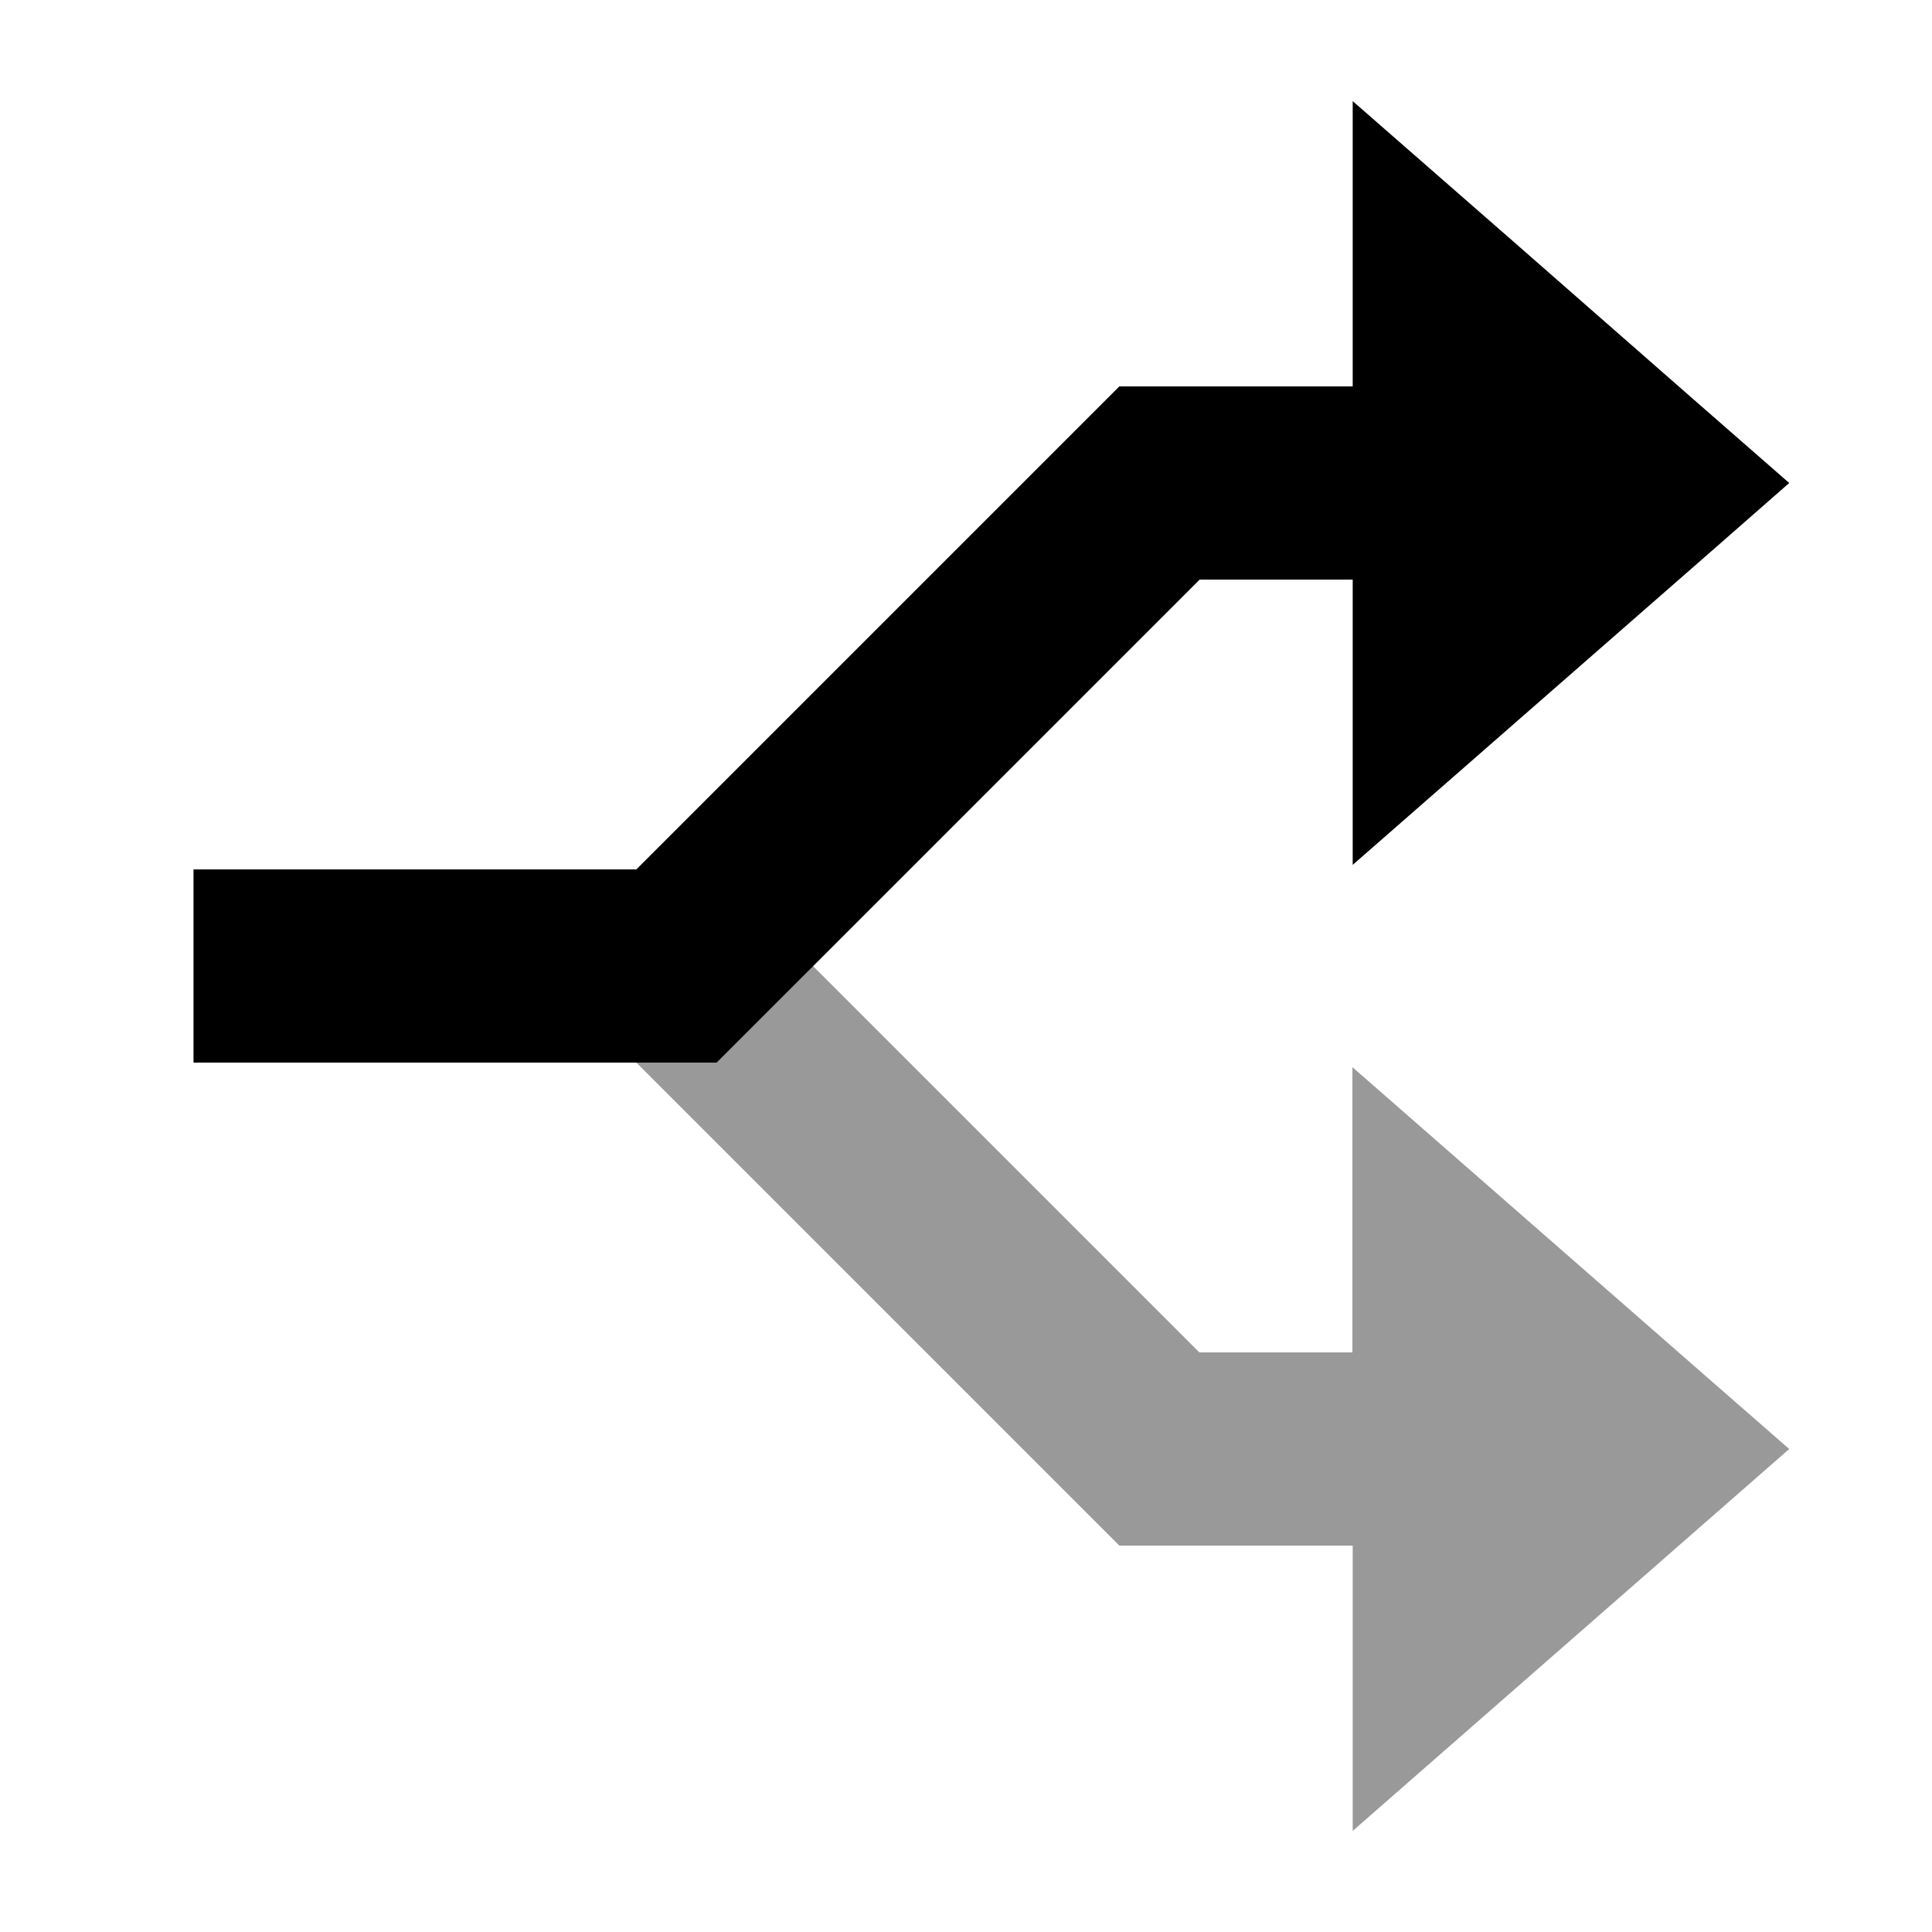
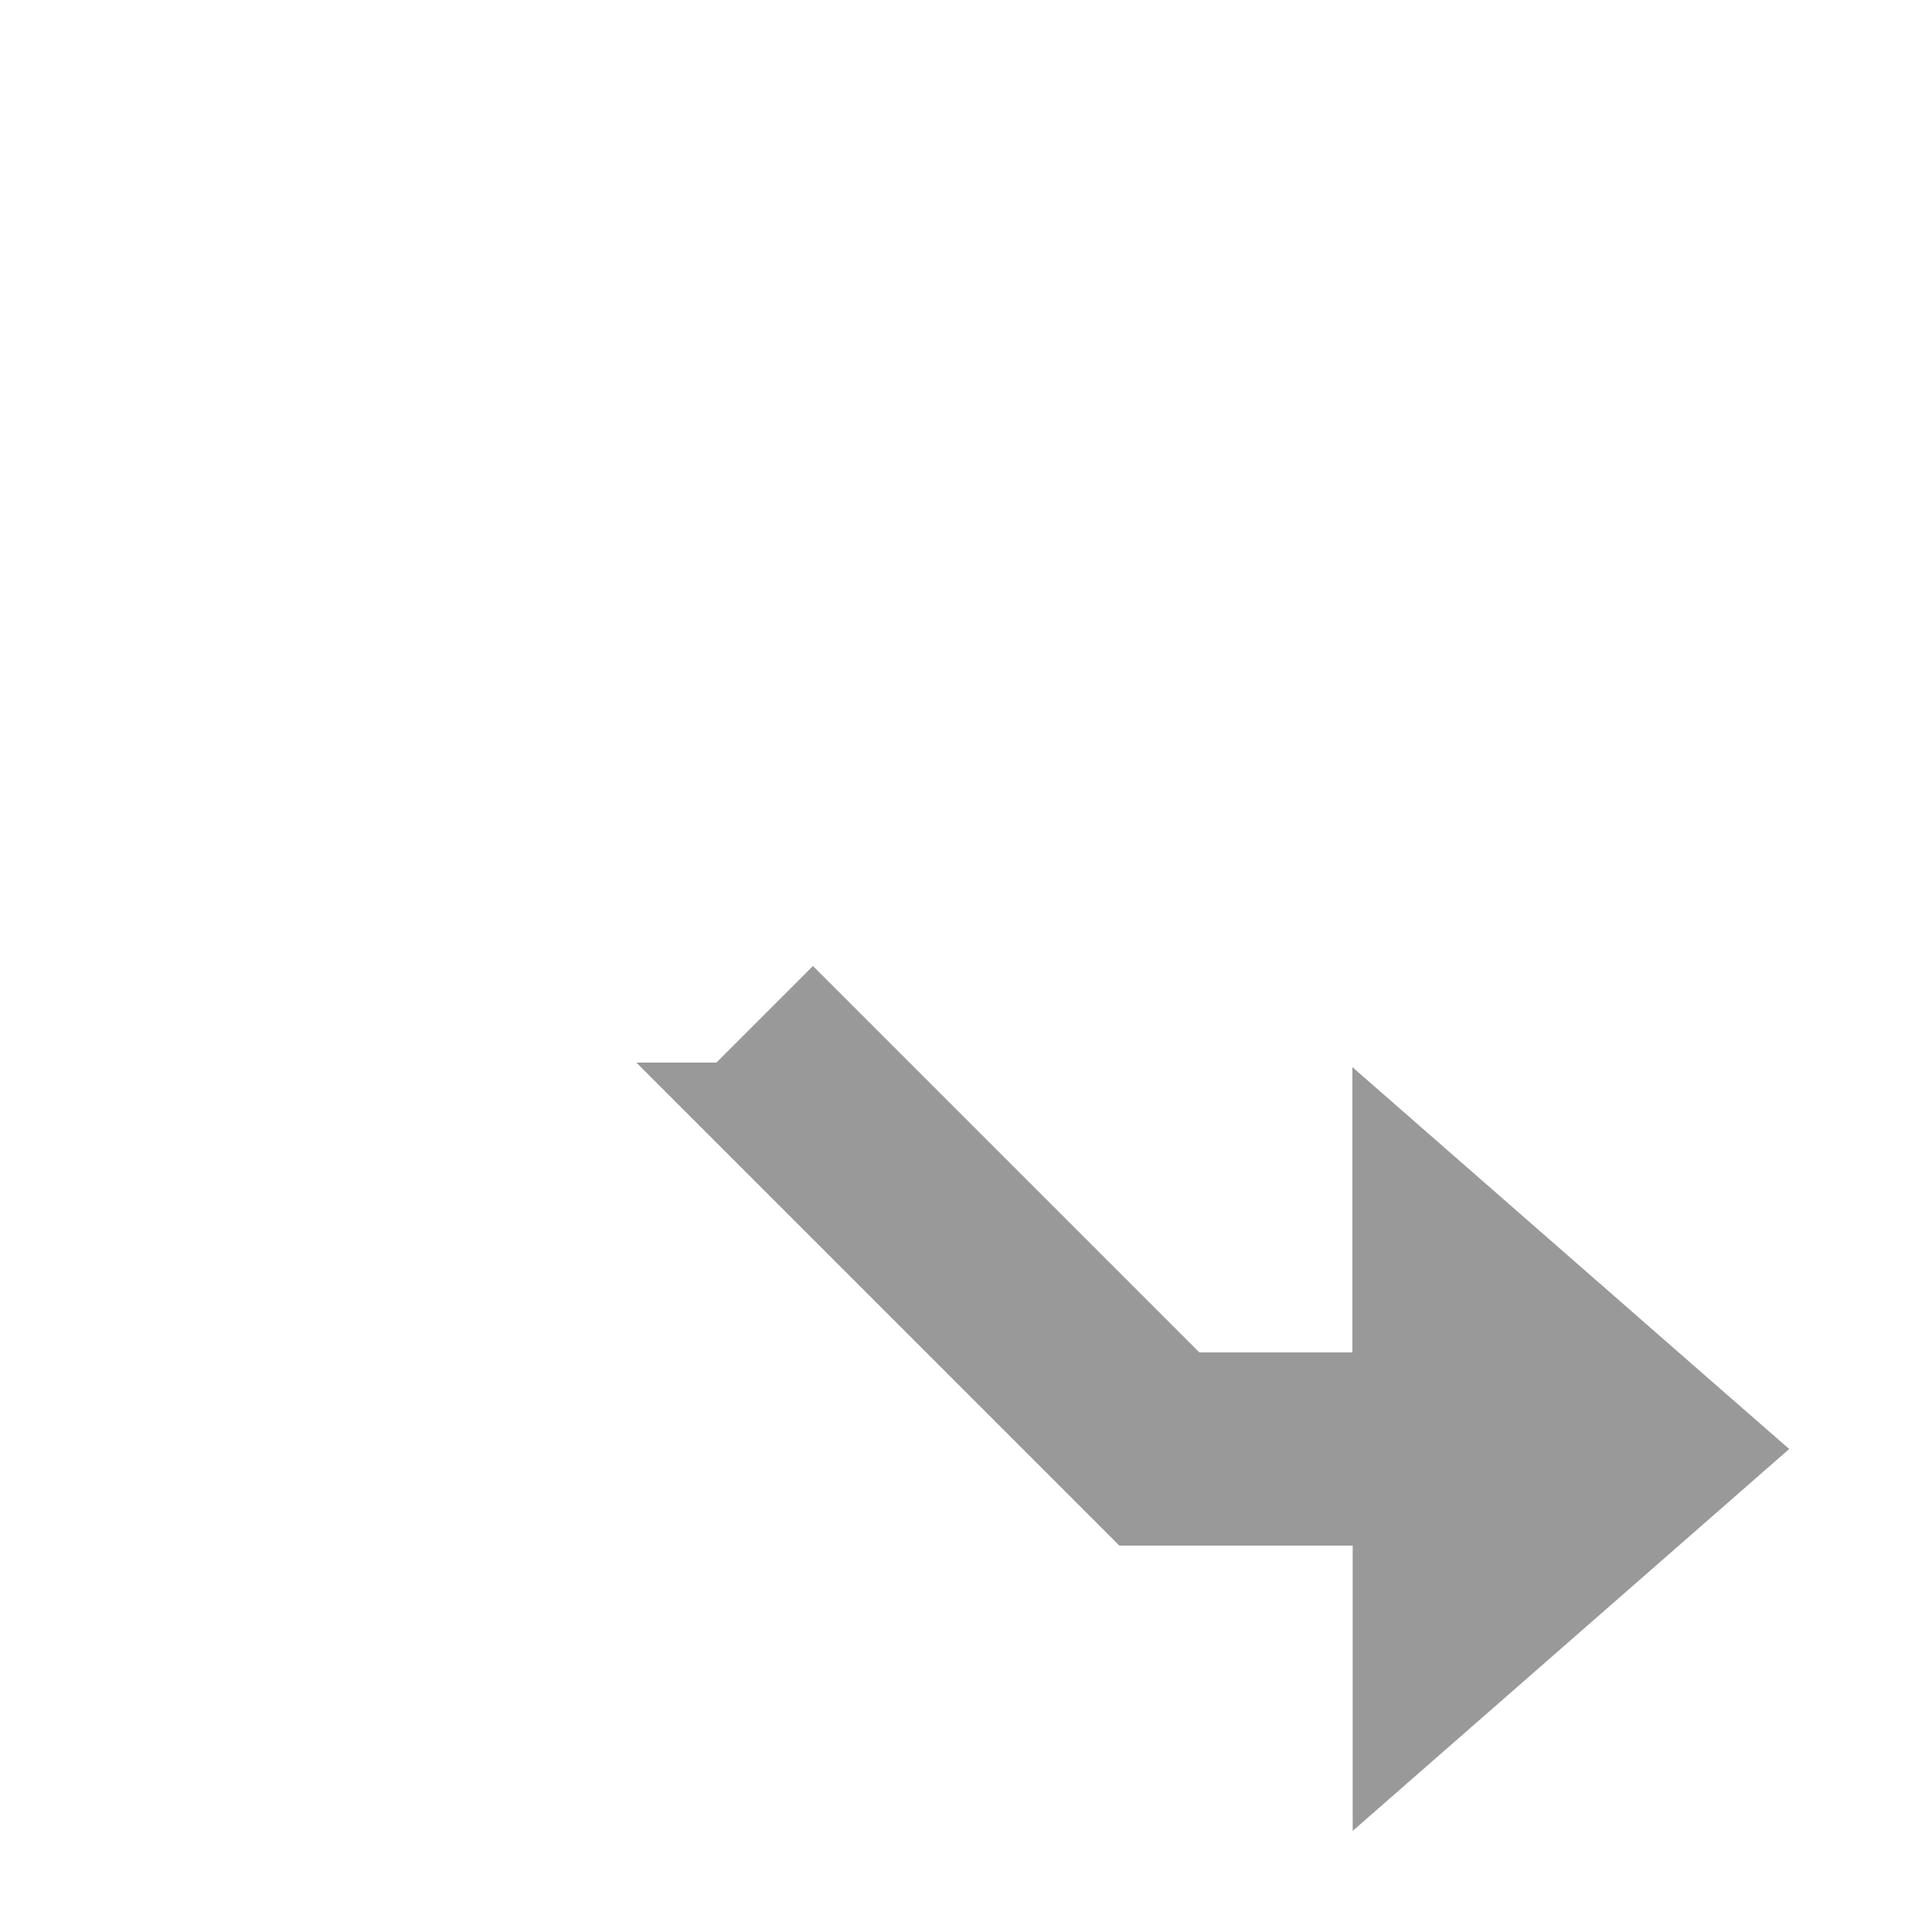
<svg xmlns="http://www.w3.org/2000/svg" viewBox="0 0 640 640">
  <path opacity=".4" fill="currentColor" d="M210.8 352L237.3 352C241.3 348 252 337.3 269.3 320L397.3 448L448 448L448 353.5C481.6 382.9 520.6 417 565.1 455.9L592.7 480C561.8 507.1 458.8 597.1 448.1 606.5L448.1 512L370.8 512L361.4 502.6L210.8 352z" />
-   <path fill="currentColor" d="M501.2 79.9L448.1 33.5L448.1 128L370.8 128L361.4 137.4L210.8 288L64.1 288L64.1 352L237.4 352L246.8 342.6L397.4 192L448.1 192L448.1 286.5C481.7 257.1 520.7 223 565.2 184.1L592.7 160C580.4 149.3 549.9 122.6 501.2 79.9z" />
</svg>